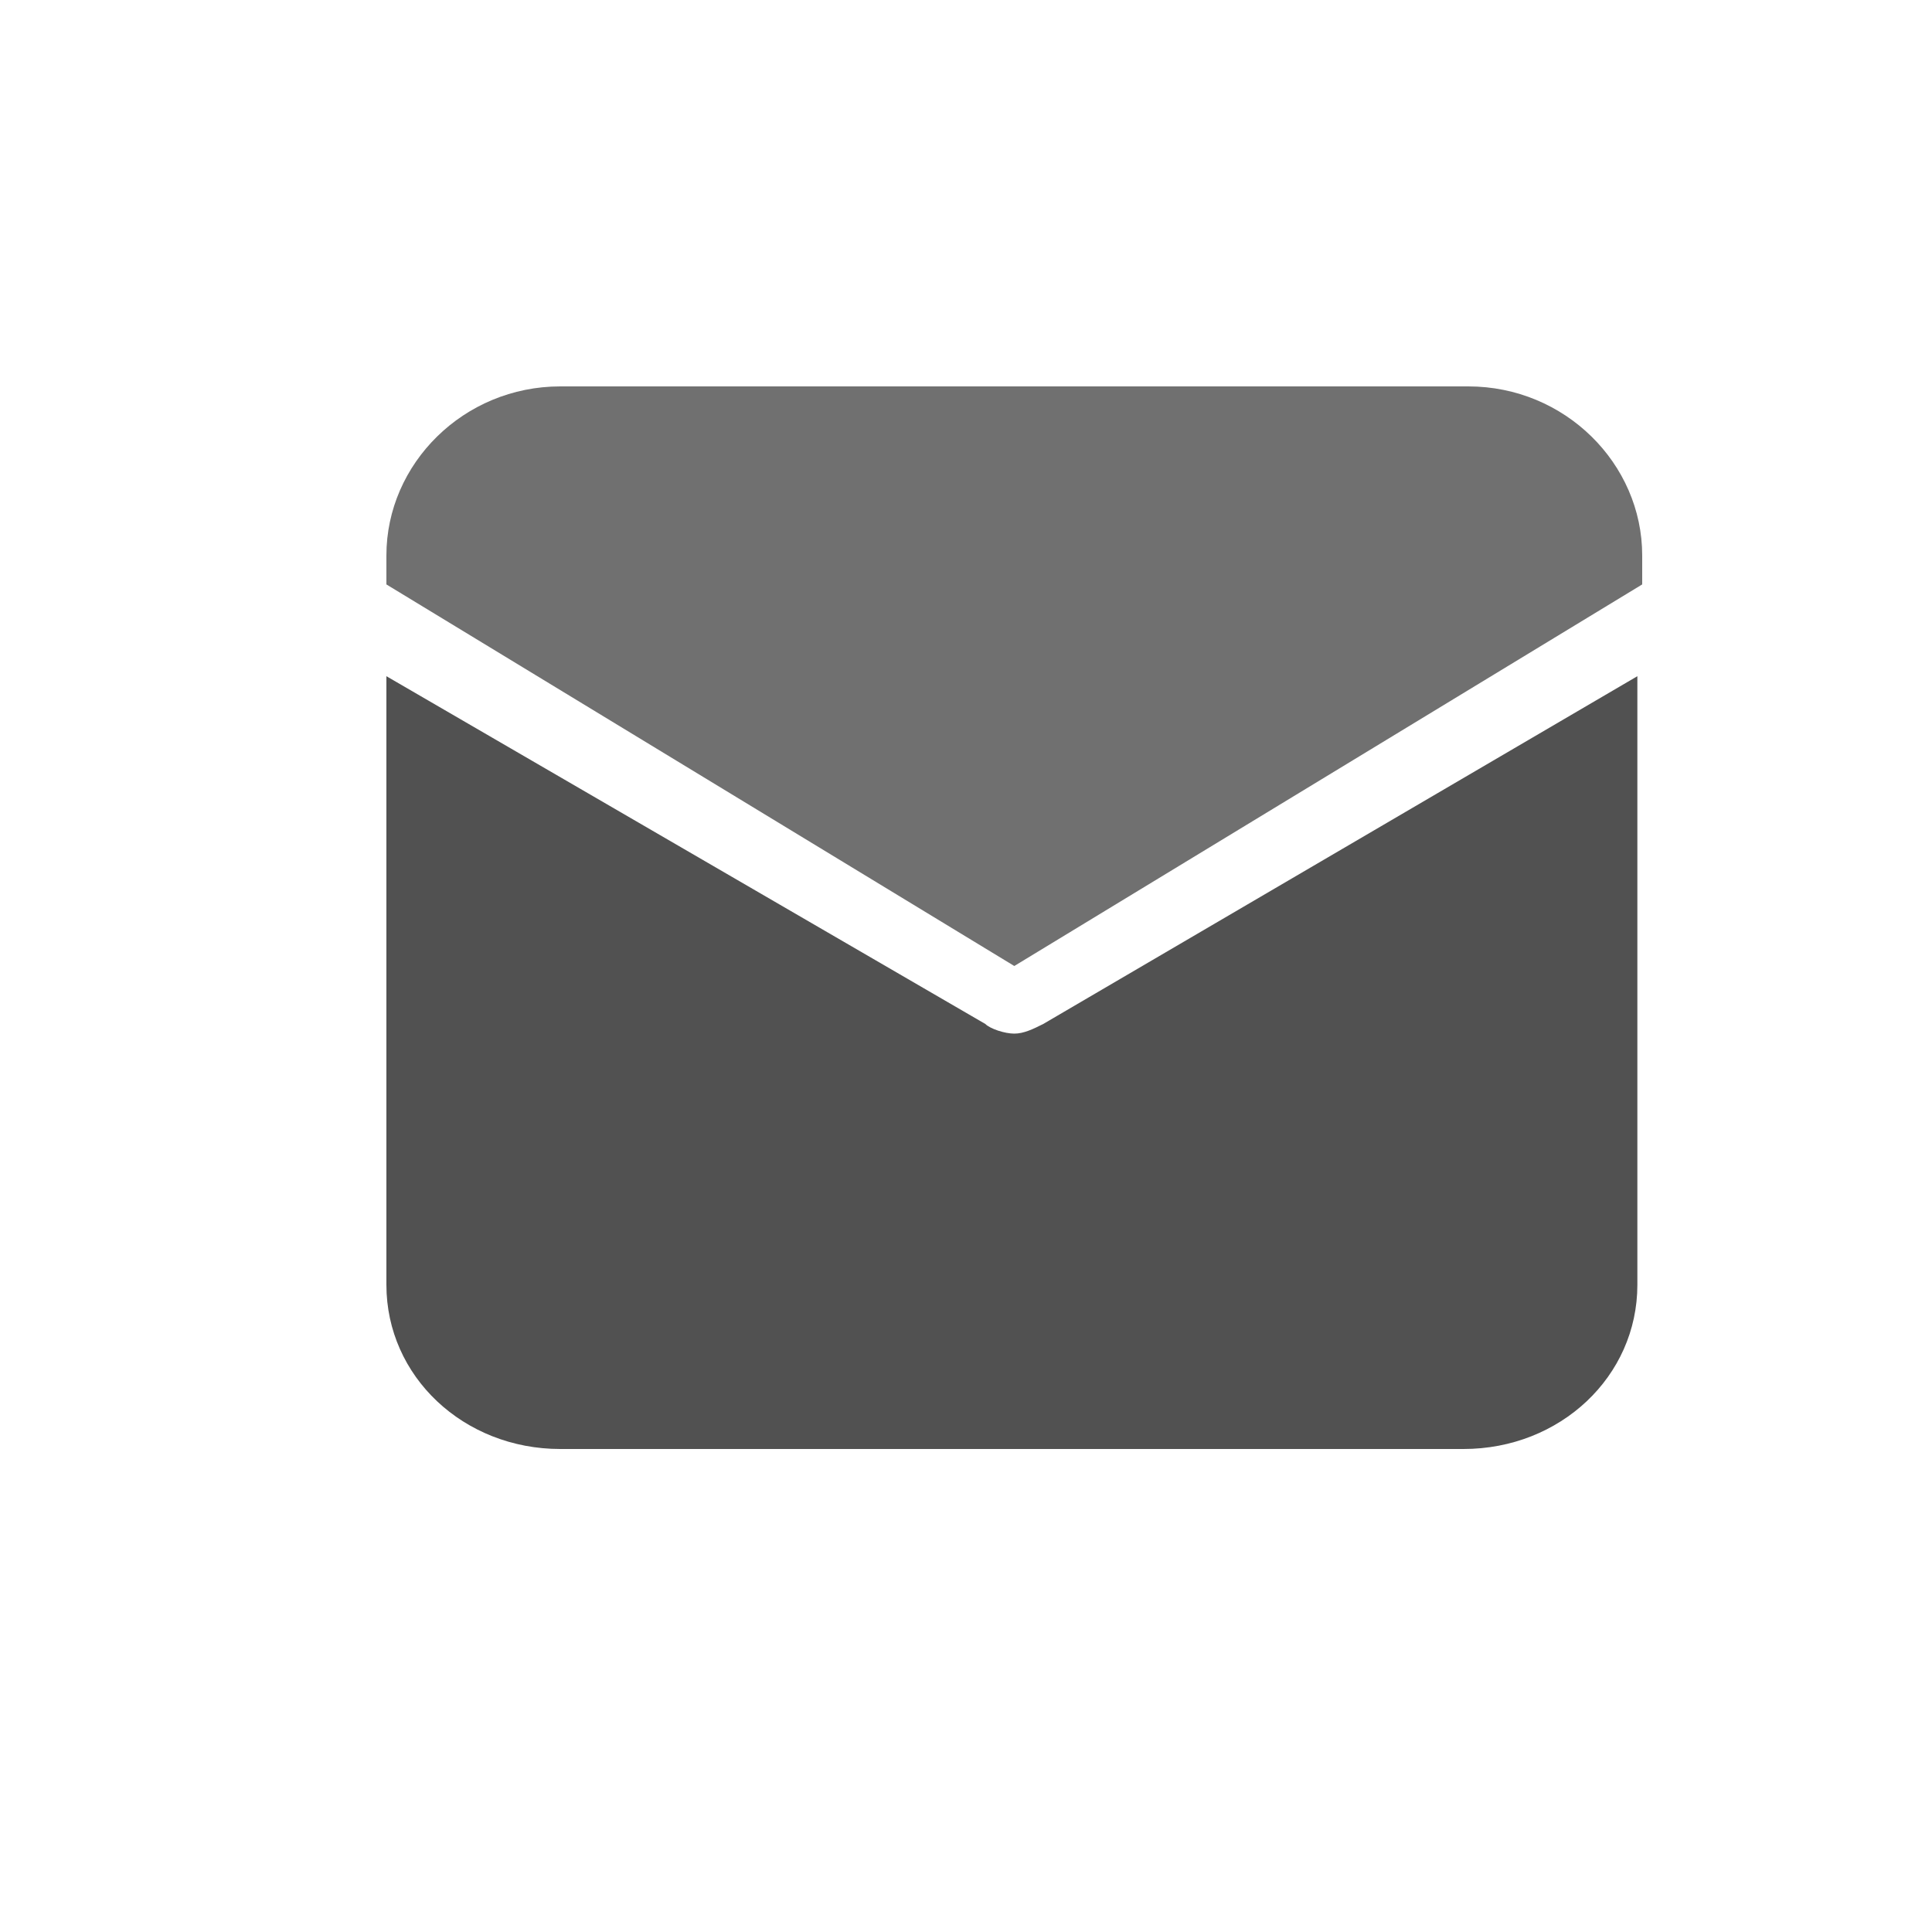
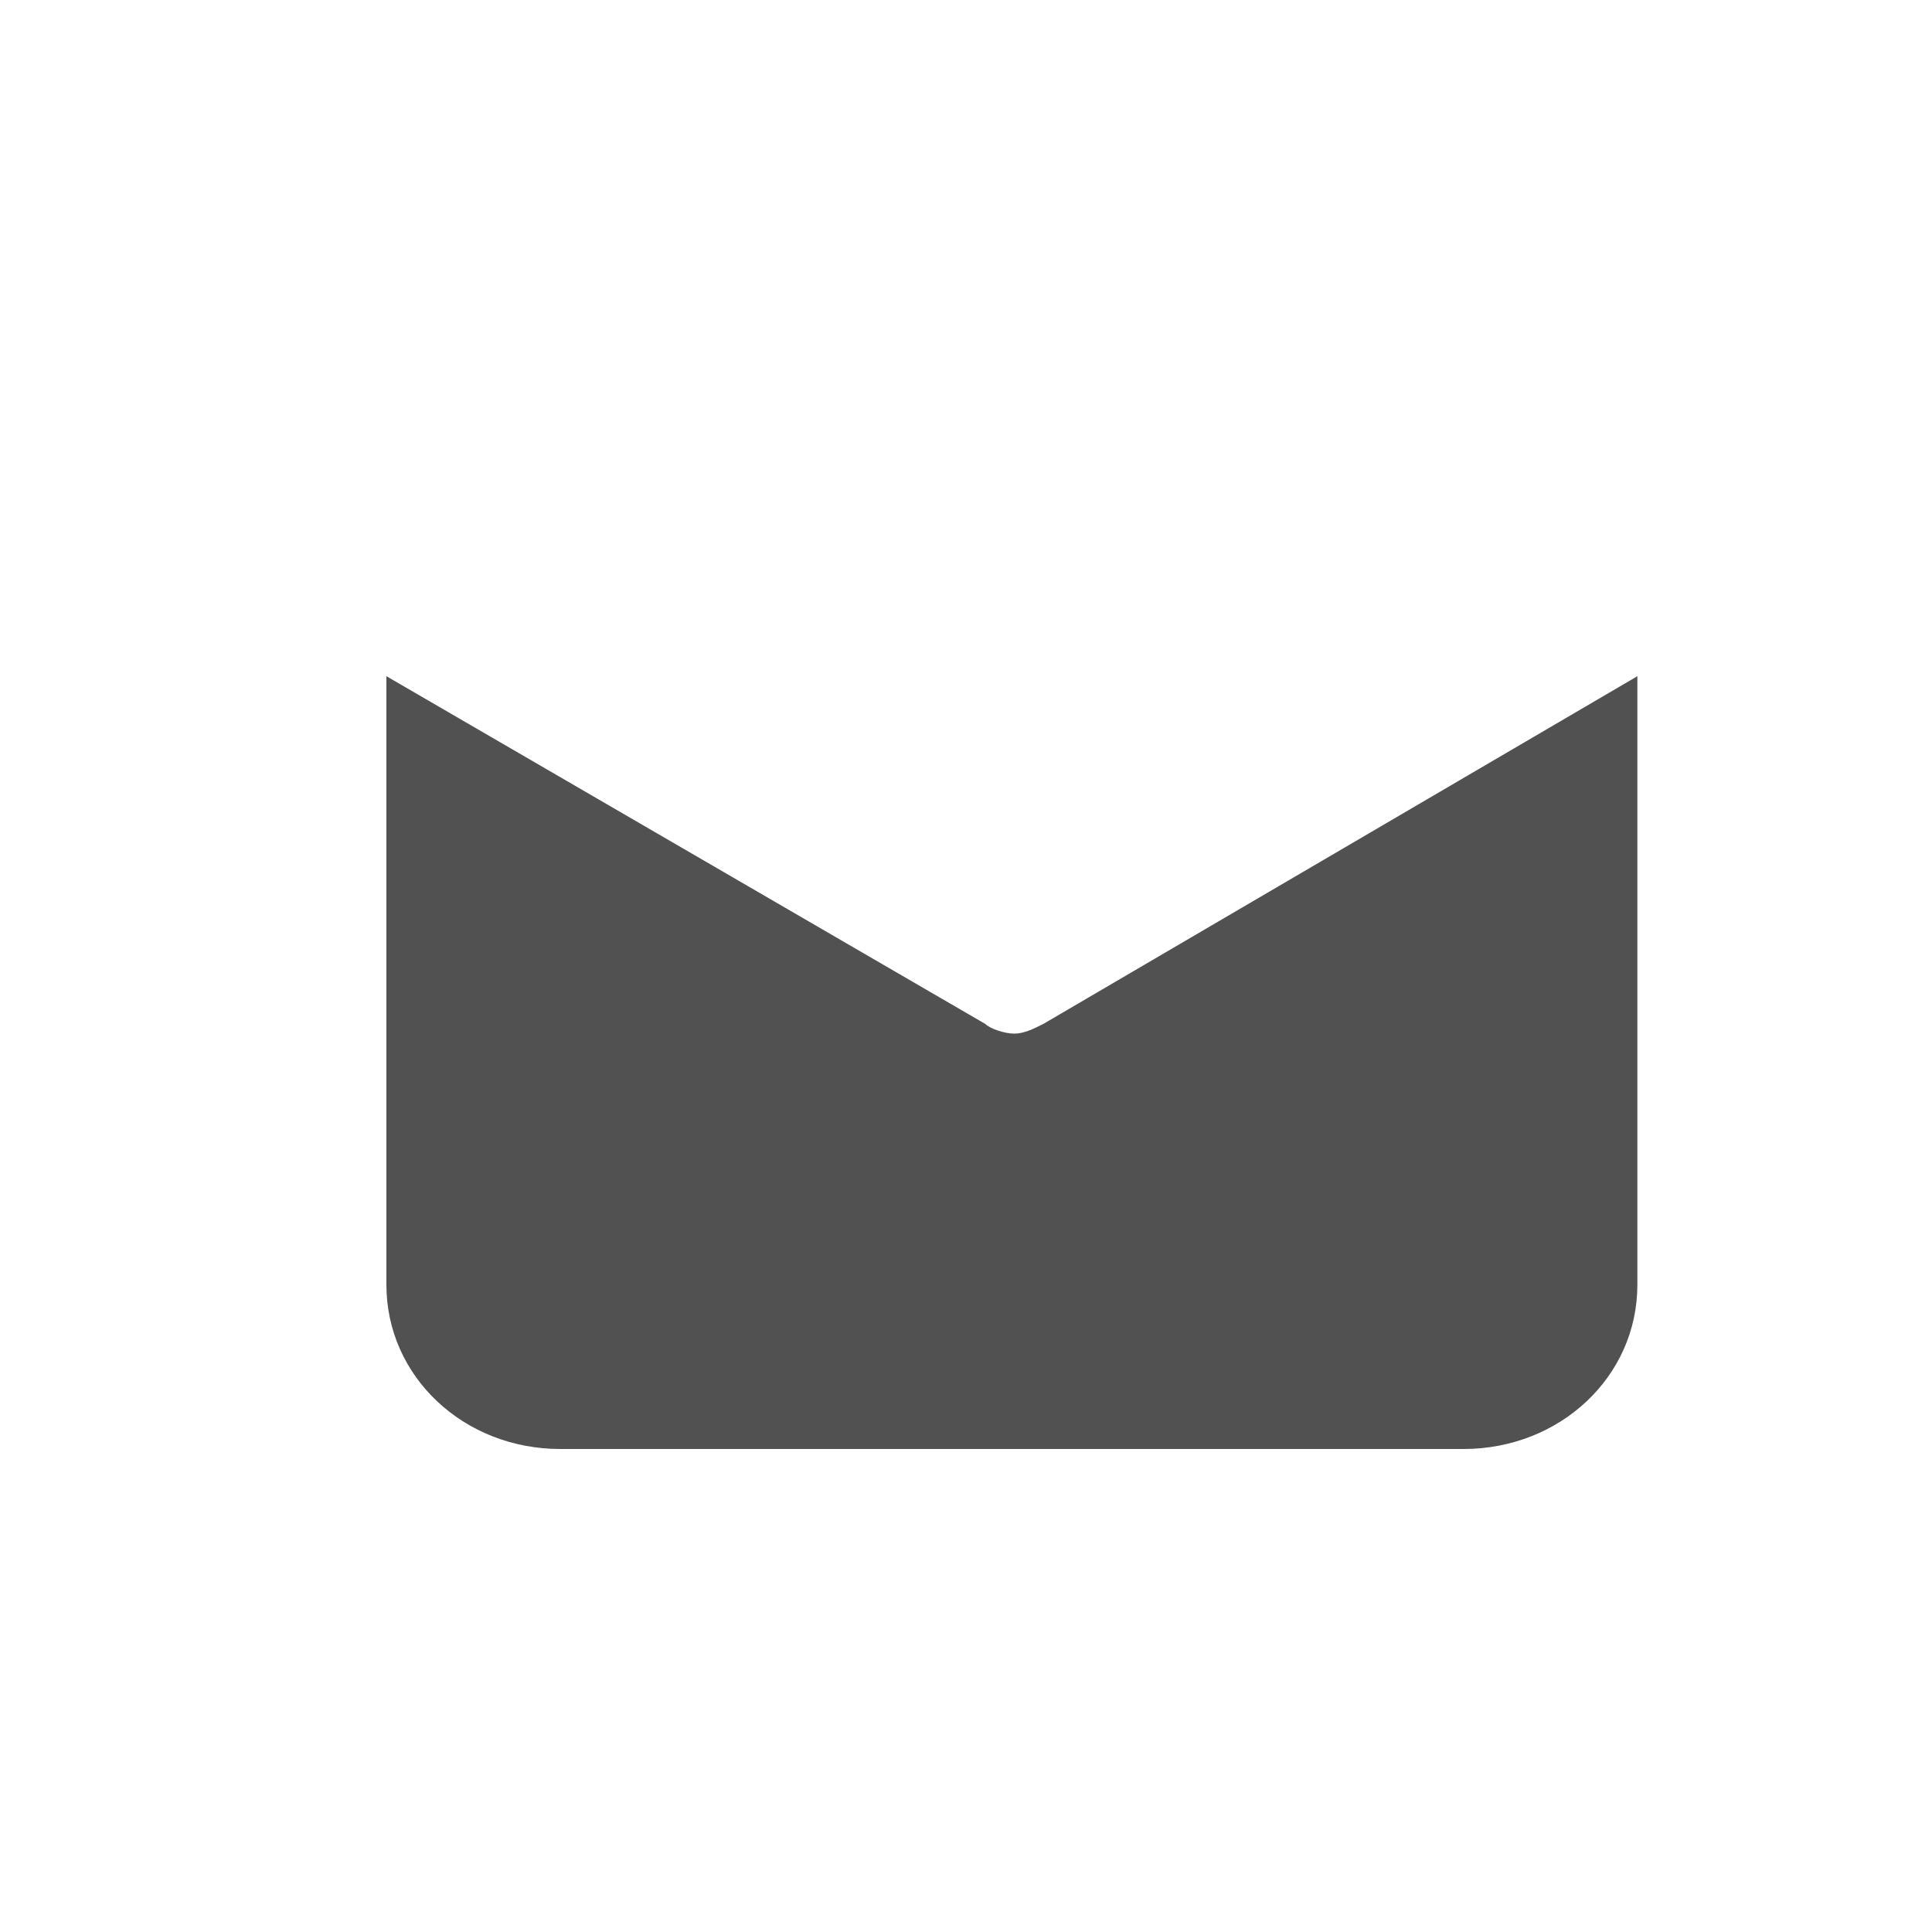
<svg xmlns="http://www.w3.org/2000/svg" t="1744940465174" class="icon" viewBox="0 0 1024 1024" version="1.1" p-id="4503" width="200" height="200">
  <path d="M552.96 542.72c-5.12 2.56-10.24 5.12-15.36 5.12s-12.8-2.56-15.36-5.12L204.8 358.4v322.56c0 48.64 40.96 87.04 92.16 87.04h478.72c51.2 0 92.16-38.4 92.16-87.04V358.4l-314.88 184.32z" fill="#515151" p-id="4504" />
-   <path d="M870.4 309.76v-15.36C870.4 245.76 829.44 204.8 778.24 204.8H296.96C245.76 204.8 204.8 245.76 204.8 294.4v15.36L537.6 512l332.8-202.24z" fill="#707070" p-id="4505" data-spm-anchor-id="a313x.search_index.0.i1.7a873a81dQcxav" class="" />
</svg>